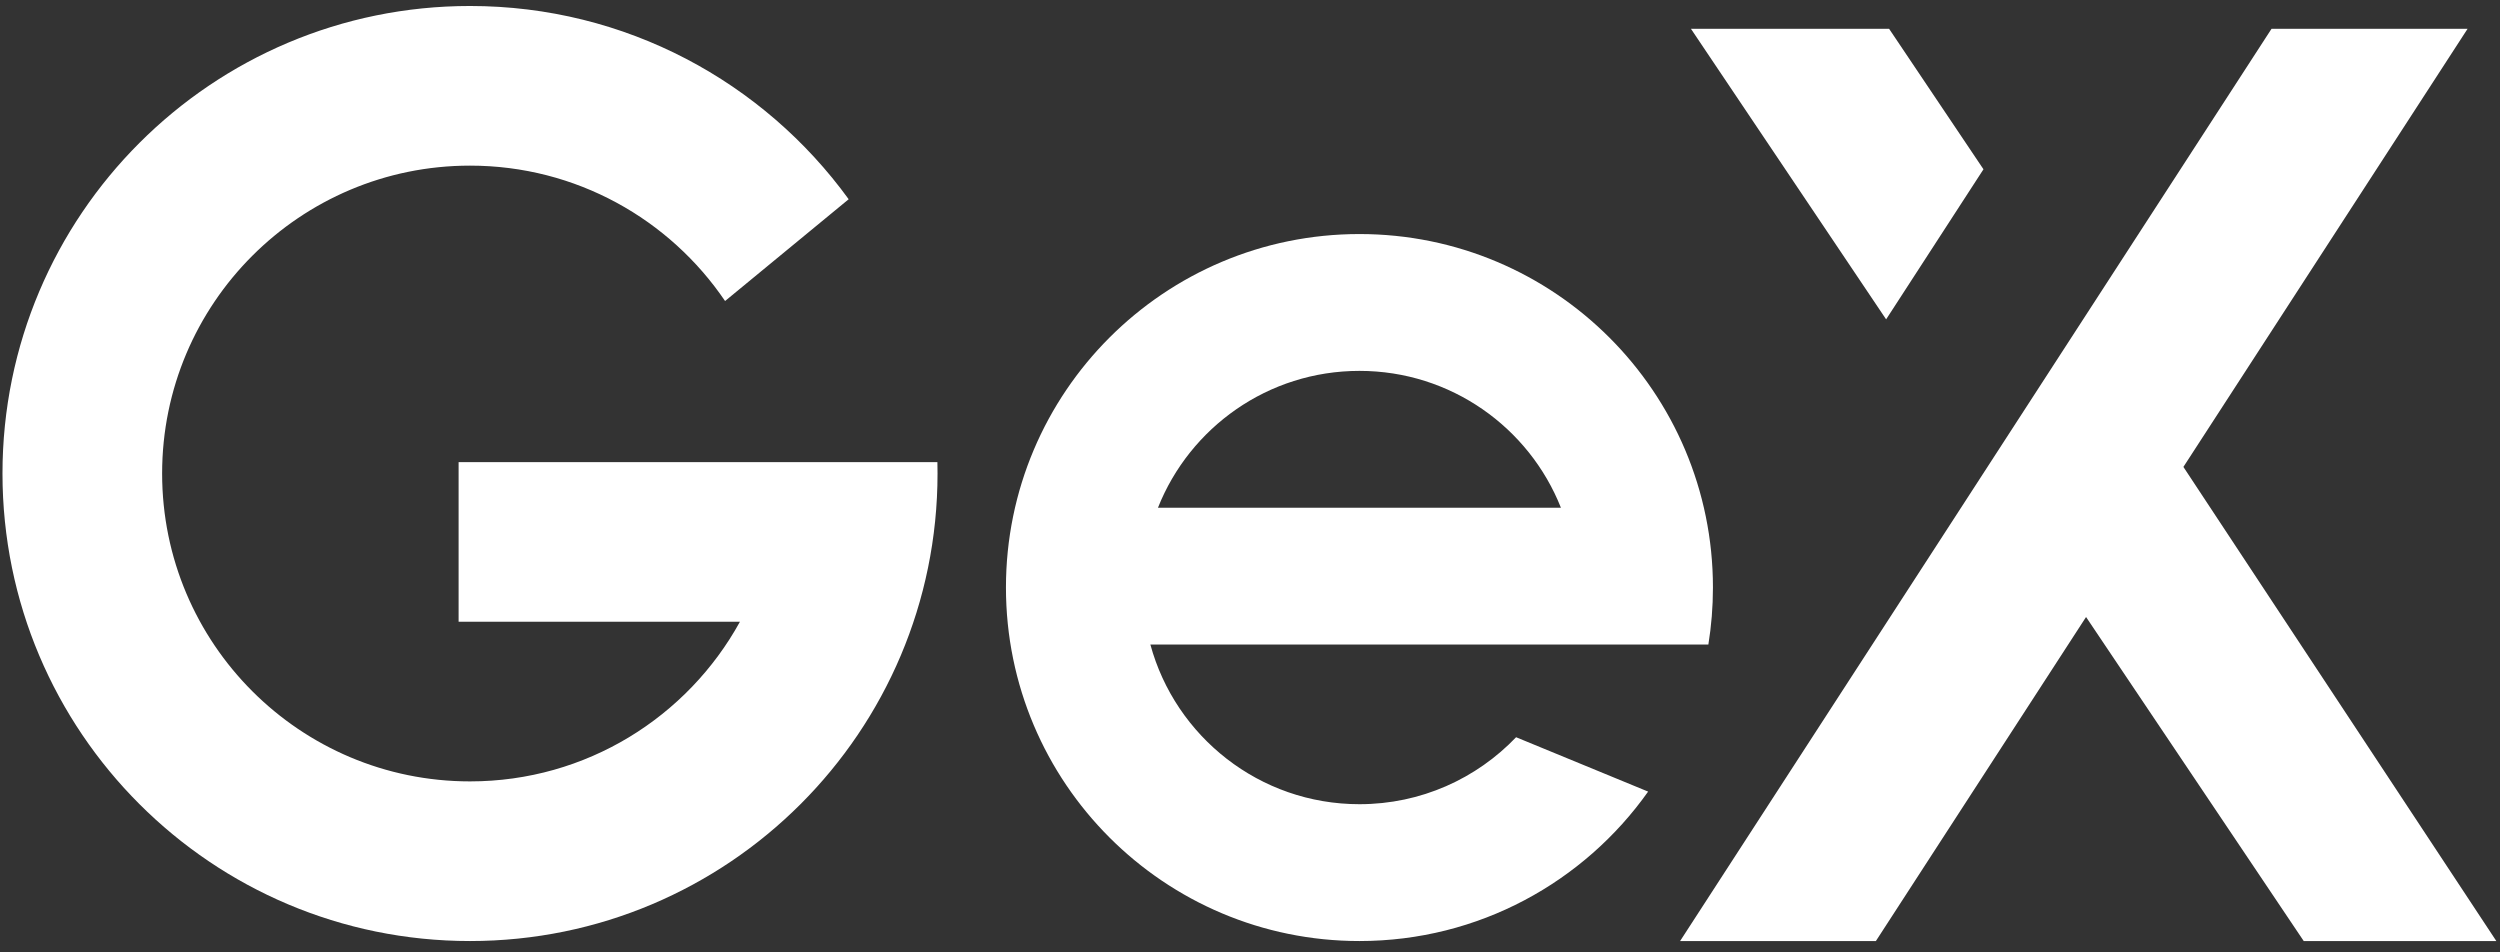
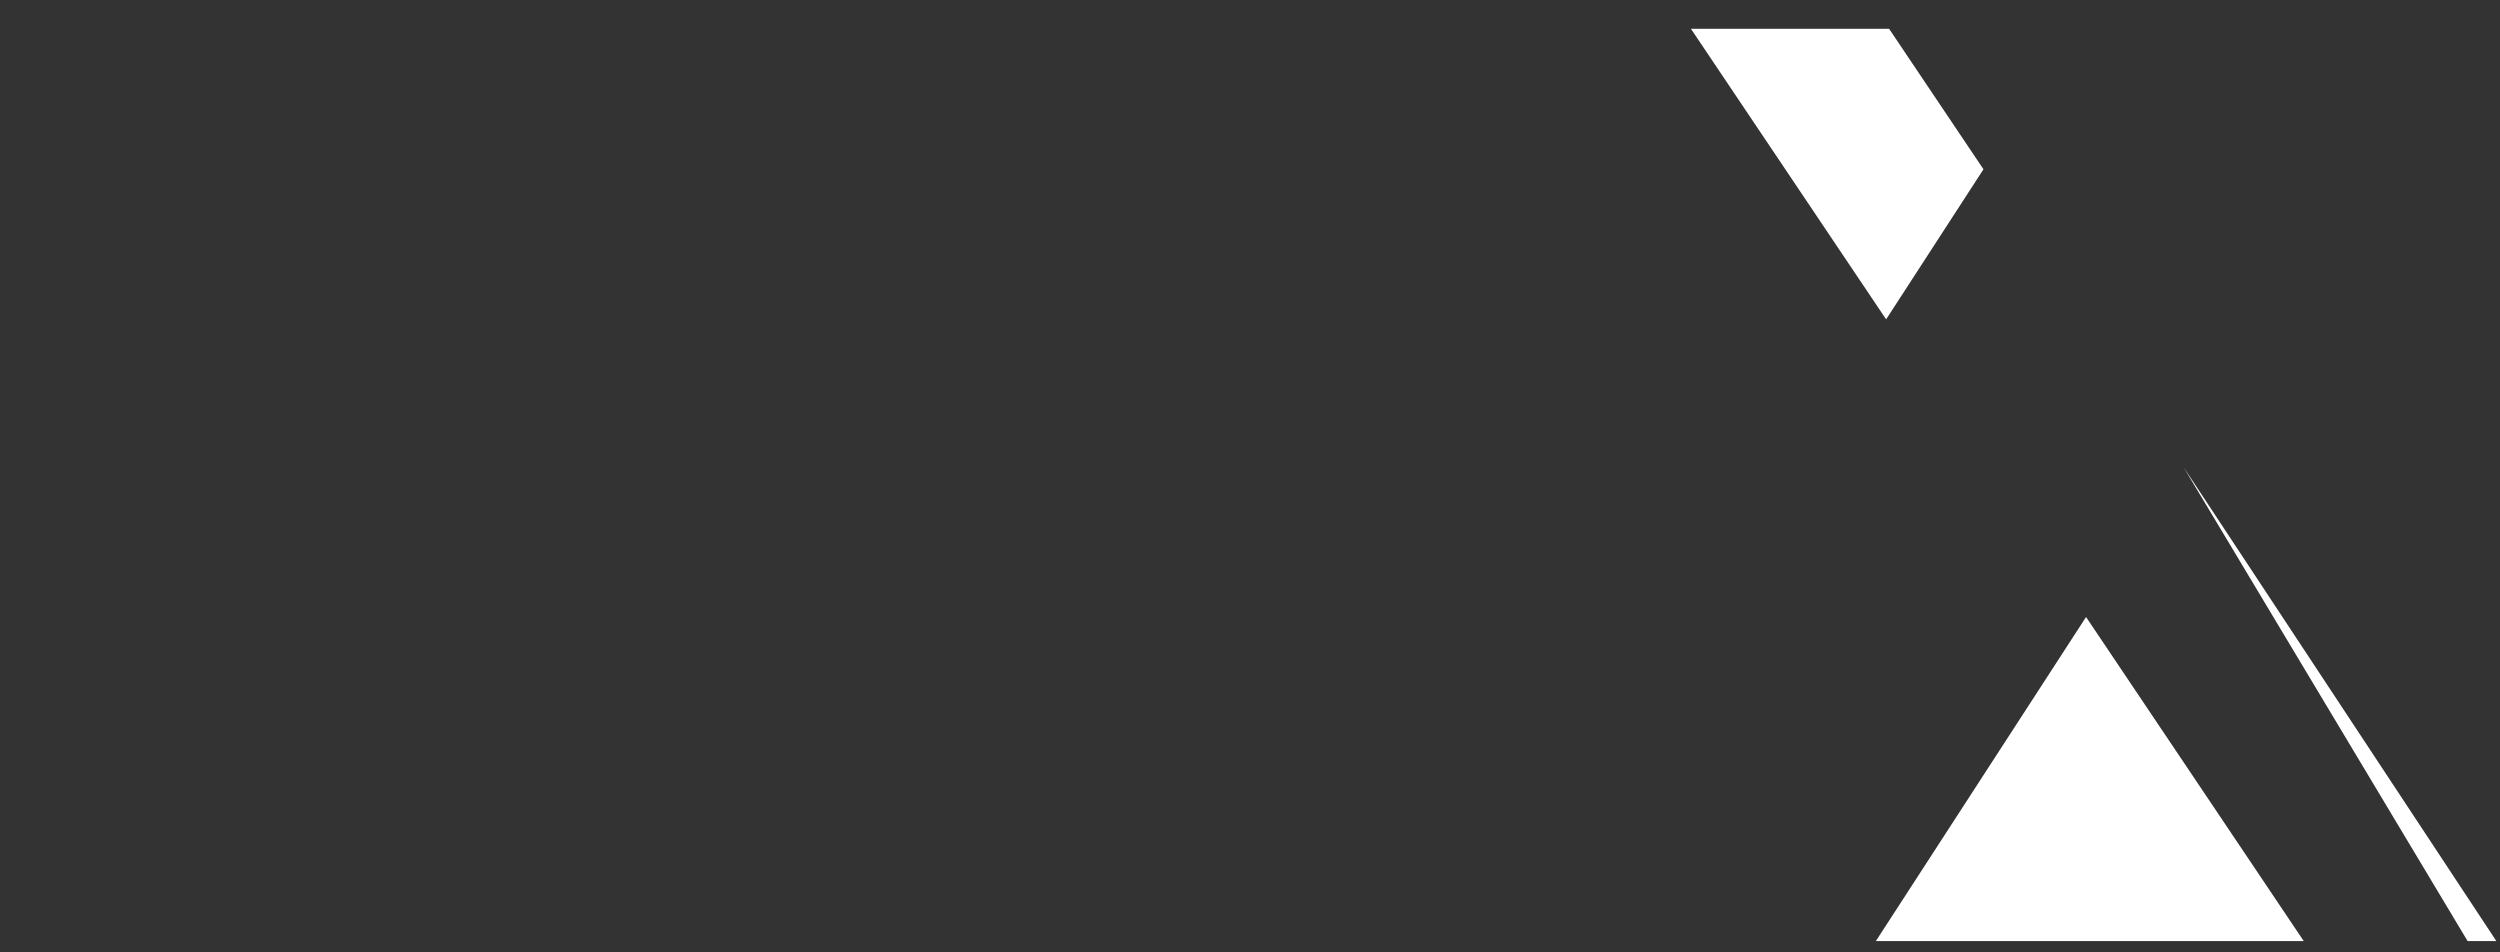
<svg xmlns="http://www.w3.org/2000/svg" width="147" height="56" viewBox="0 0 147 56" fill="none">
  <rect x="0" y="0" width="147" height="56" fill="#333333" stroke="none" />
-   <path d="M98.79 55.333L133.566 1.693H145.094L128.384 27.455L146.784 55.333H144.678H135.459L122.66 36.28L110.302 55.333H100.823H98.79Z" fill="white" />
+   <path d="M98.79 55.333H145.094L128.384 27.455L146.784 55.333H144.678H135.459L122.66 36.28L110.302 55.333H100.823H98.79Z" fill="white" />
  <path d="M111.079 1.693L116.628 9.954L110.904 18.778L99.427 1.693H111.079Z" fill="white" />
-   <path fill-rule="evenodd" clip-rule="evenodd" d="M79.936 55.333C86.946 55.333 93.145 51.862 96.91 46.546L89.146 43.349C86.826 45.775 83.557 47.287 79.935 47.287C74.06 47.287 69.113 43.309 67.642 37.9H96.698V37.9H100.452C100.629 36.808 100.721 35.689 100.721 34.547C100.721 23.068 91.415 13.762 79.936 13.762C68.456 13.762 59.15 23.068 59.15 34.547C59.15 46.027 68.456 55.333 79.936 55.333ZM91.782 29.854H68.088C69.957 25.141 74.557 21.808 79.935 21.808C85.314 21.808 89.914 25.141 91.782 29.854Z" fill="white" />
-   <path fill-rule="evenodd" clip-rule="evenodd" d="M27.637 55.333C42.819 55.333 55.127 43.025 55.127 27.842C55.127 27.618 55.124 27.395 55.119 27.172H52.445V27.172H26.966V36.559H43.508C40.428 42.154 34.475 45.946 27.637 45.946C17.638 45.946 9.533 37.84 9.533 27.842C9.533 17.844 17.638 9.739 27.637 9.739C33.877 9.739 39.379 12.896 42.634 17.7L49.902 11.715C44.906 4.829 36.794 0.352 27.637 0.352C12.454 0.352 0.146 12.659 0.146 27.842C0.146 43.025 12.454 55.333 27.637 55.333Z" fill="white" />
</svg>